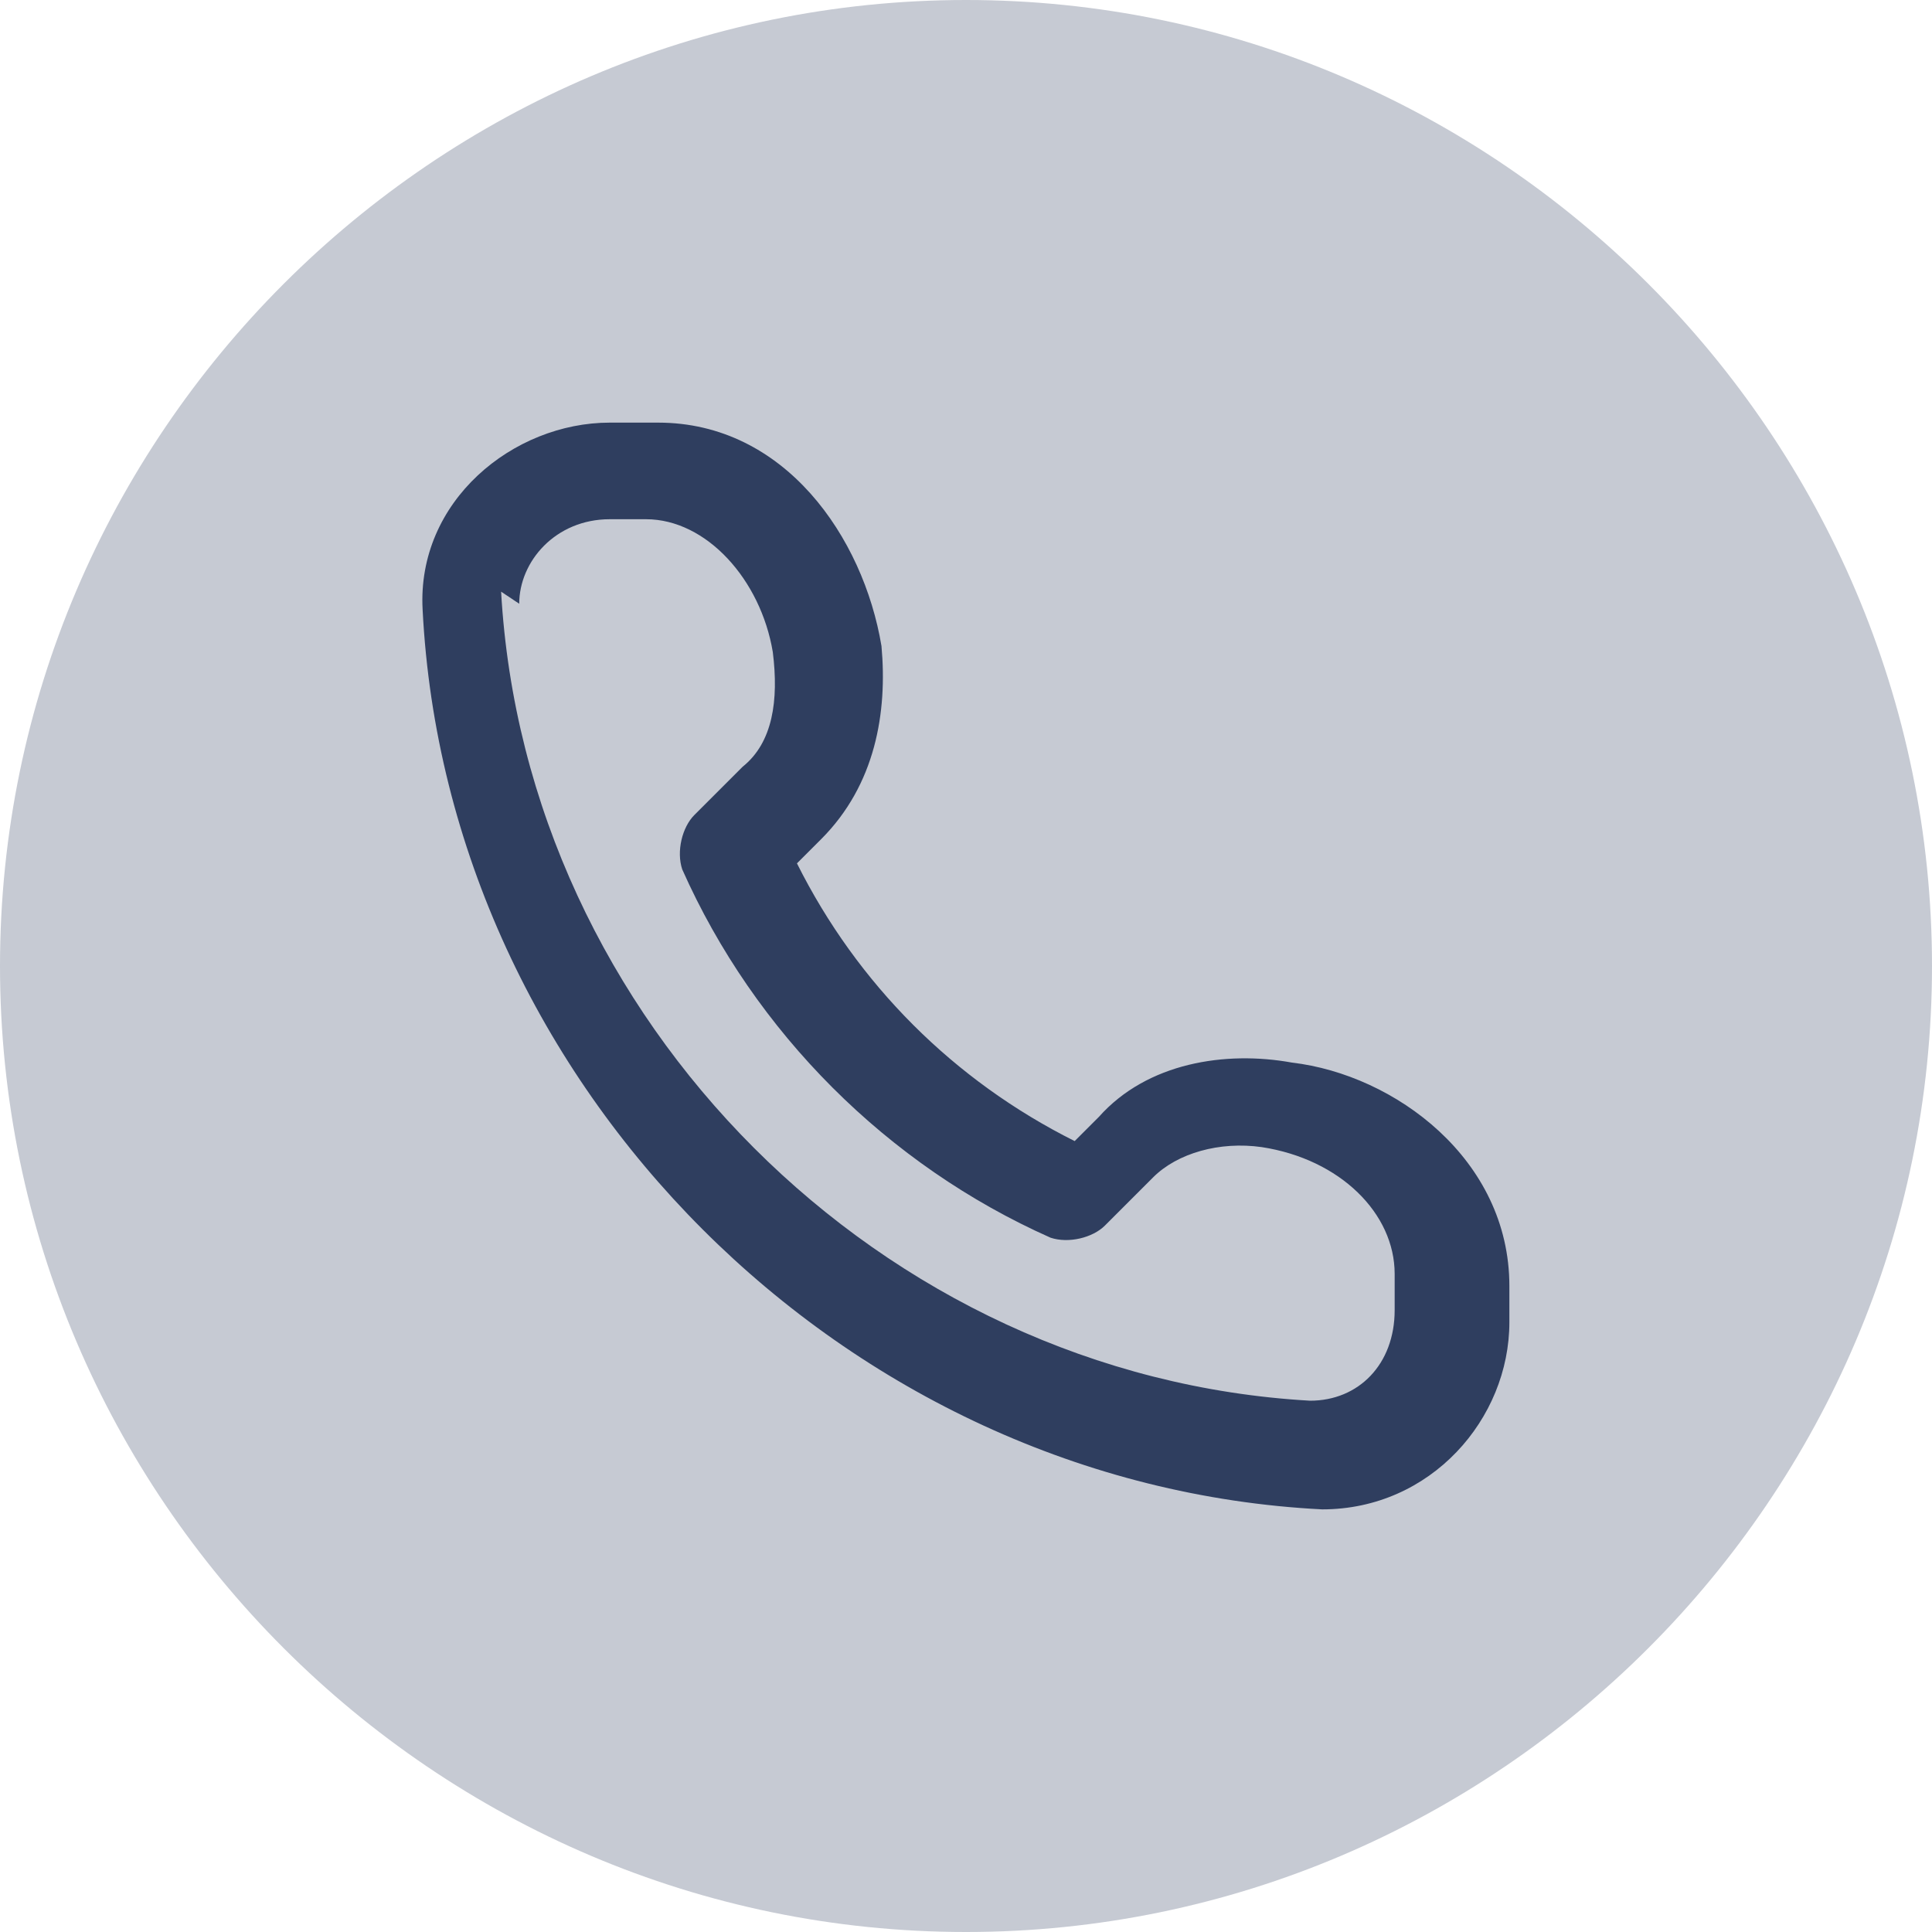
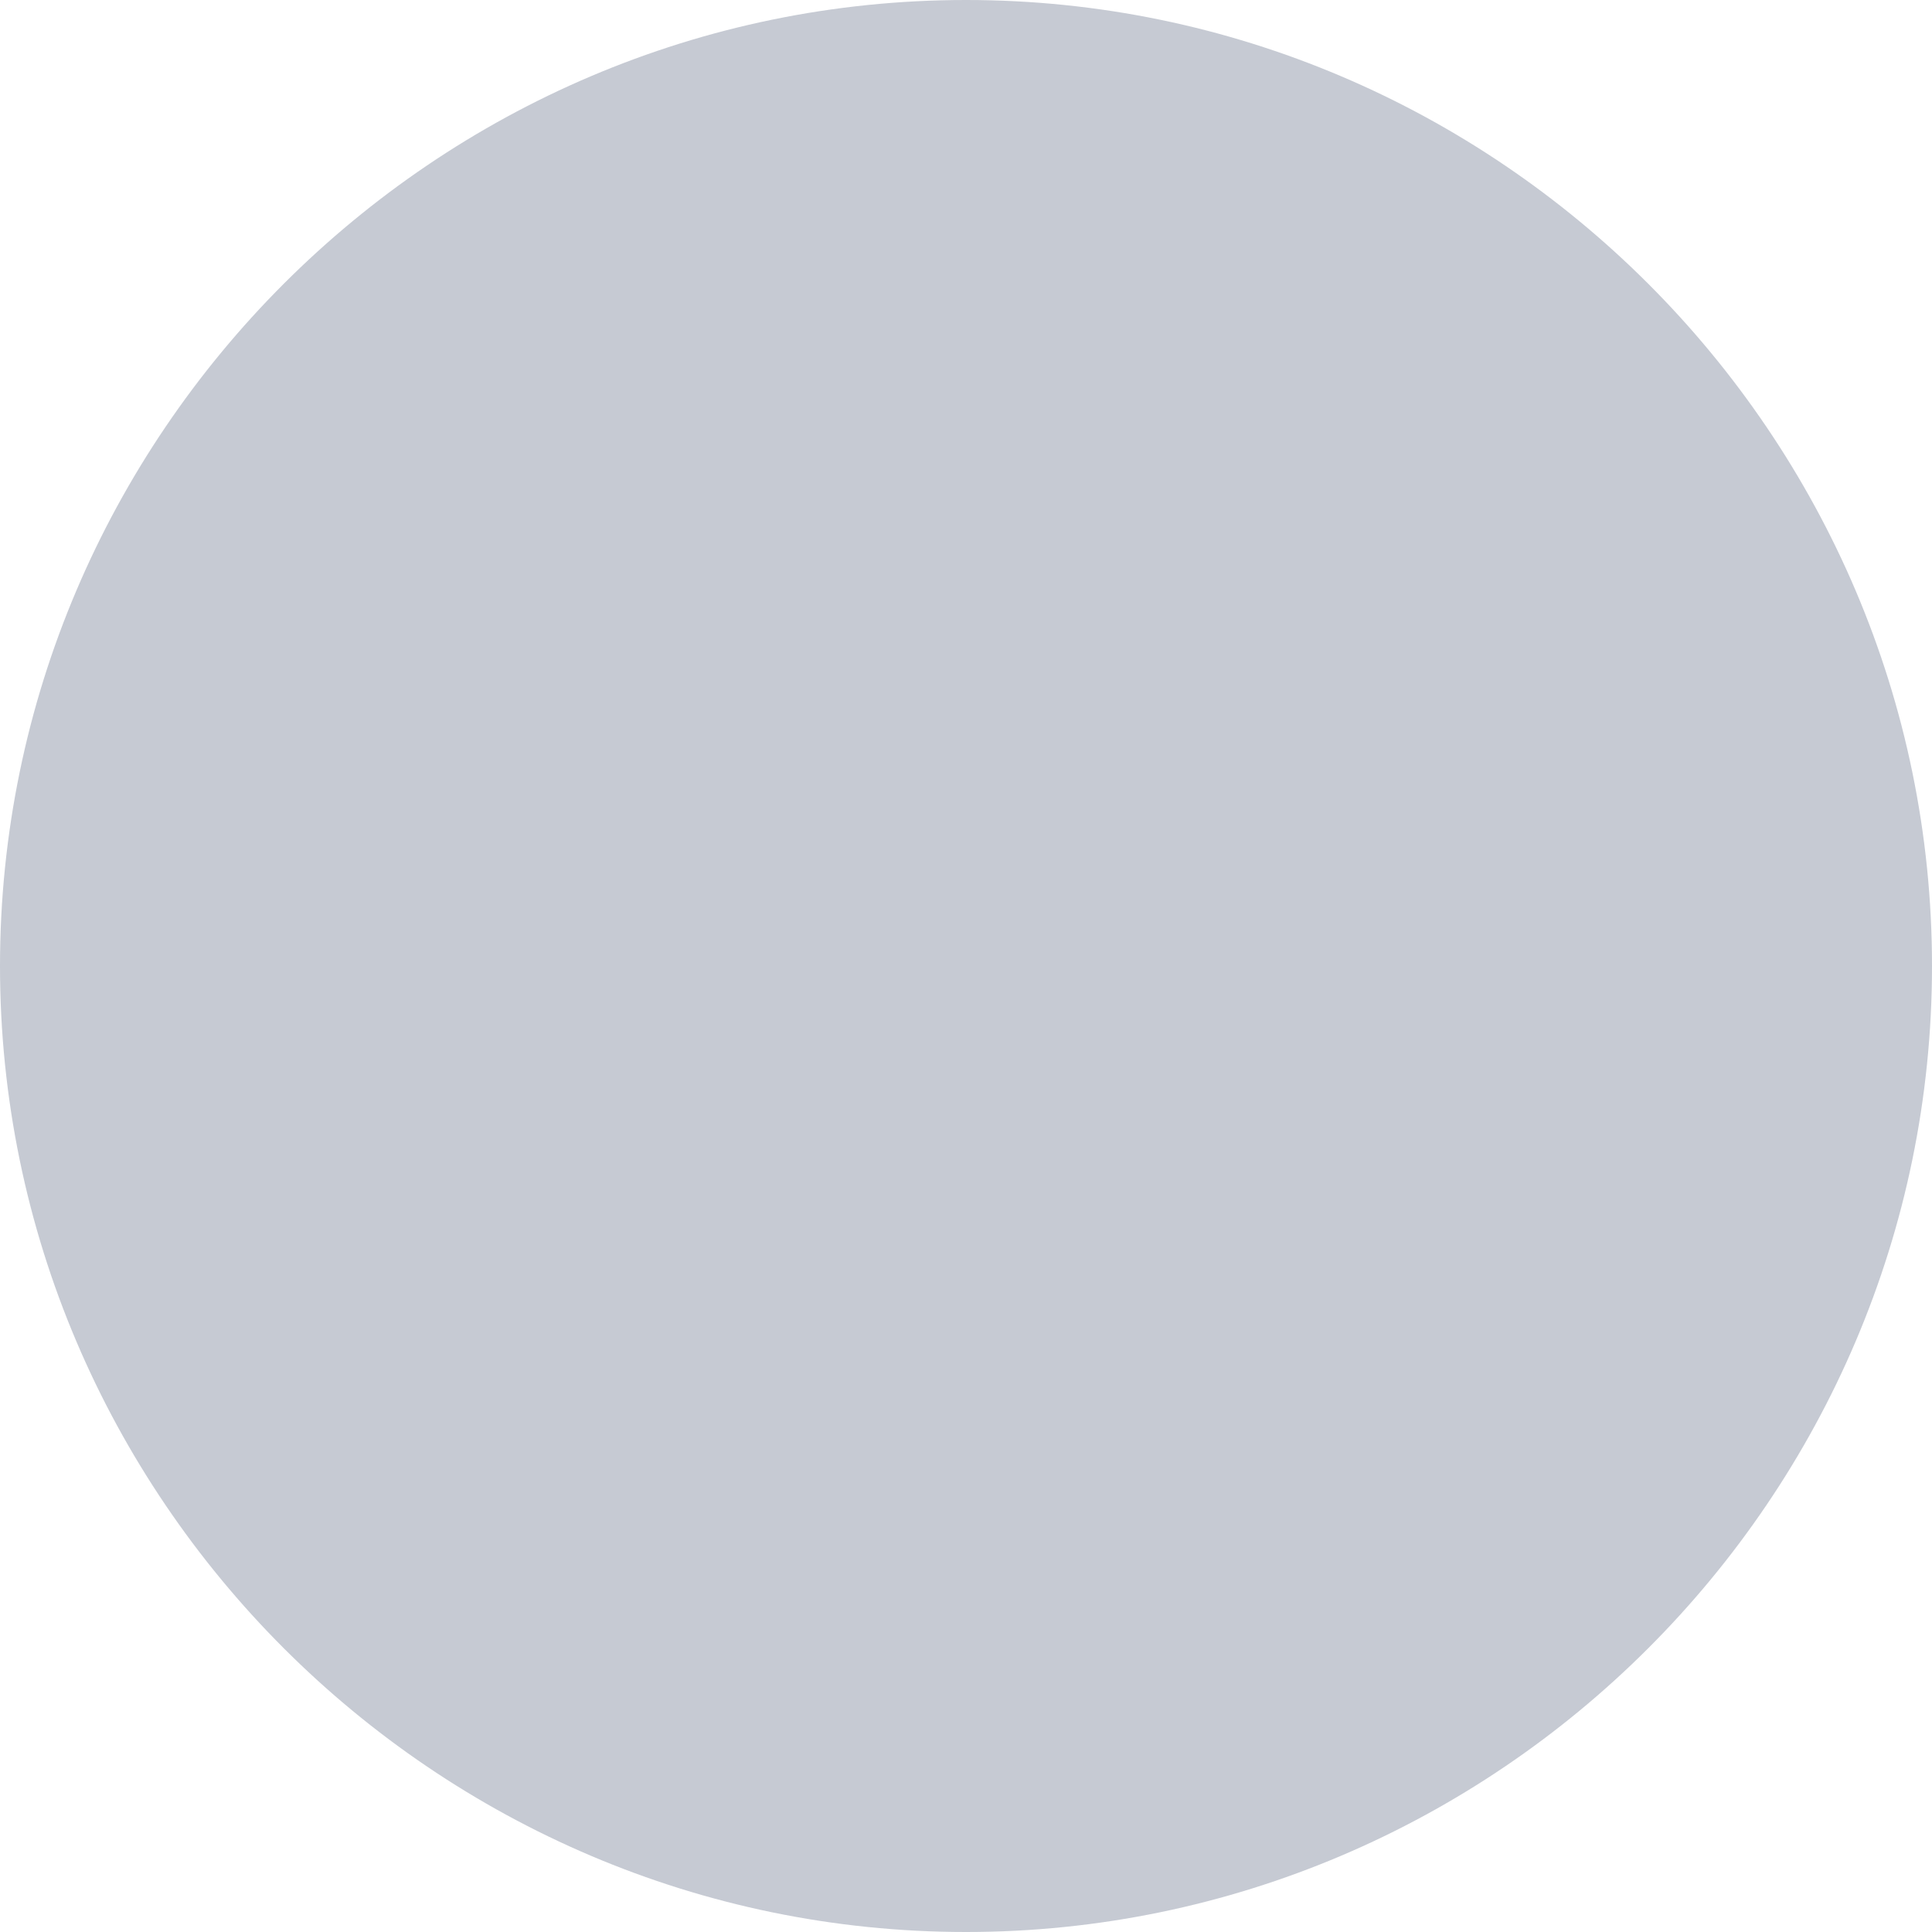
<svg xmlns="http://www.w3.org/2000/svg" id="Layer_1" version="1.1" viewBox="0 0 32 32">
  <defs>
    <style> .st0 { fill: #2f3e5f; fill-rule: evenodd; } .st1 { fill: #c6cad3; } </style>
  </defs>
  <path class="st1" d="M16,0h0c8.8,0,16,7.2,16,16h0c0,8.8-7.2,16-16,16h0C7.2,32,0,24.8,0,16h0C0,7.2,7.2,0,16,0Z" />
-   <path class="st0" d="M10.1,7c-1.6,0-3.2,1.3-3.1,3.1.4,7.9,7,14.5,14.9,14.9,1.8,0,3.1-1.5,3.1-3.1v-.6c0-2.1-1.9-3.5-3.6-3.7h0c-1.1-.2-2.4,0-3.2.9l-.4.4c-2-1-3.6-2.6-4.6-4.6l.4-.4c.9-.9,1.1-2.1,1-3.2h0c-.3-1.8-1.6-3.7-3.7-3.7h-.6ZM8.6,10c0-.7.6-1.4,1.5-1.4h.6c1,0,1.9,1,2.1,2.2h0c.1.8,0,1.5-.5,1.9l-.8.8c-.2.2-.3.6-.2.9,1.2,2.7,3.4,4.9,6.1,6.1.3.1.7,0,.9-.2l.8-.8c.4-.4,1.1-.6,1.8-.5h0c1.3.2,2.2,1.1,2.2,2.1v.6c0,.9-.6,1.5-1.4,1.5-7.1-.4-13-6.3-13.4-13.4Z" />
</svg>